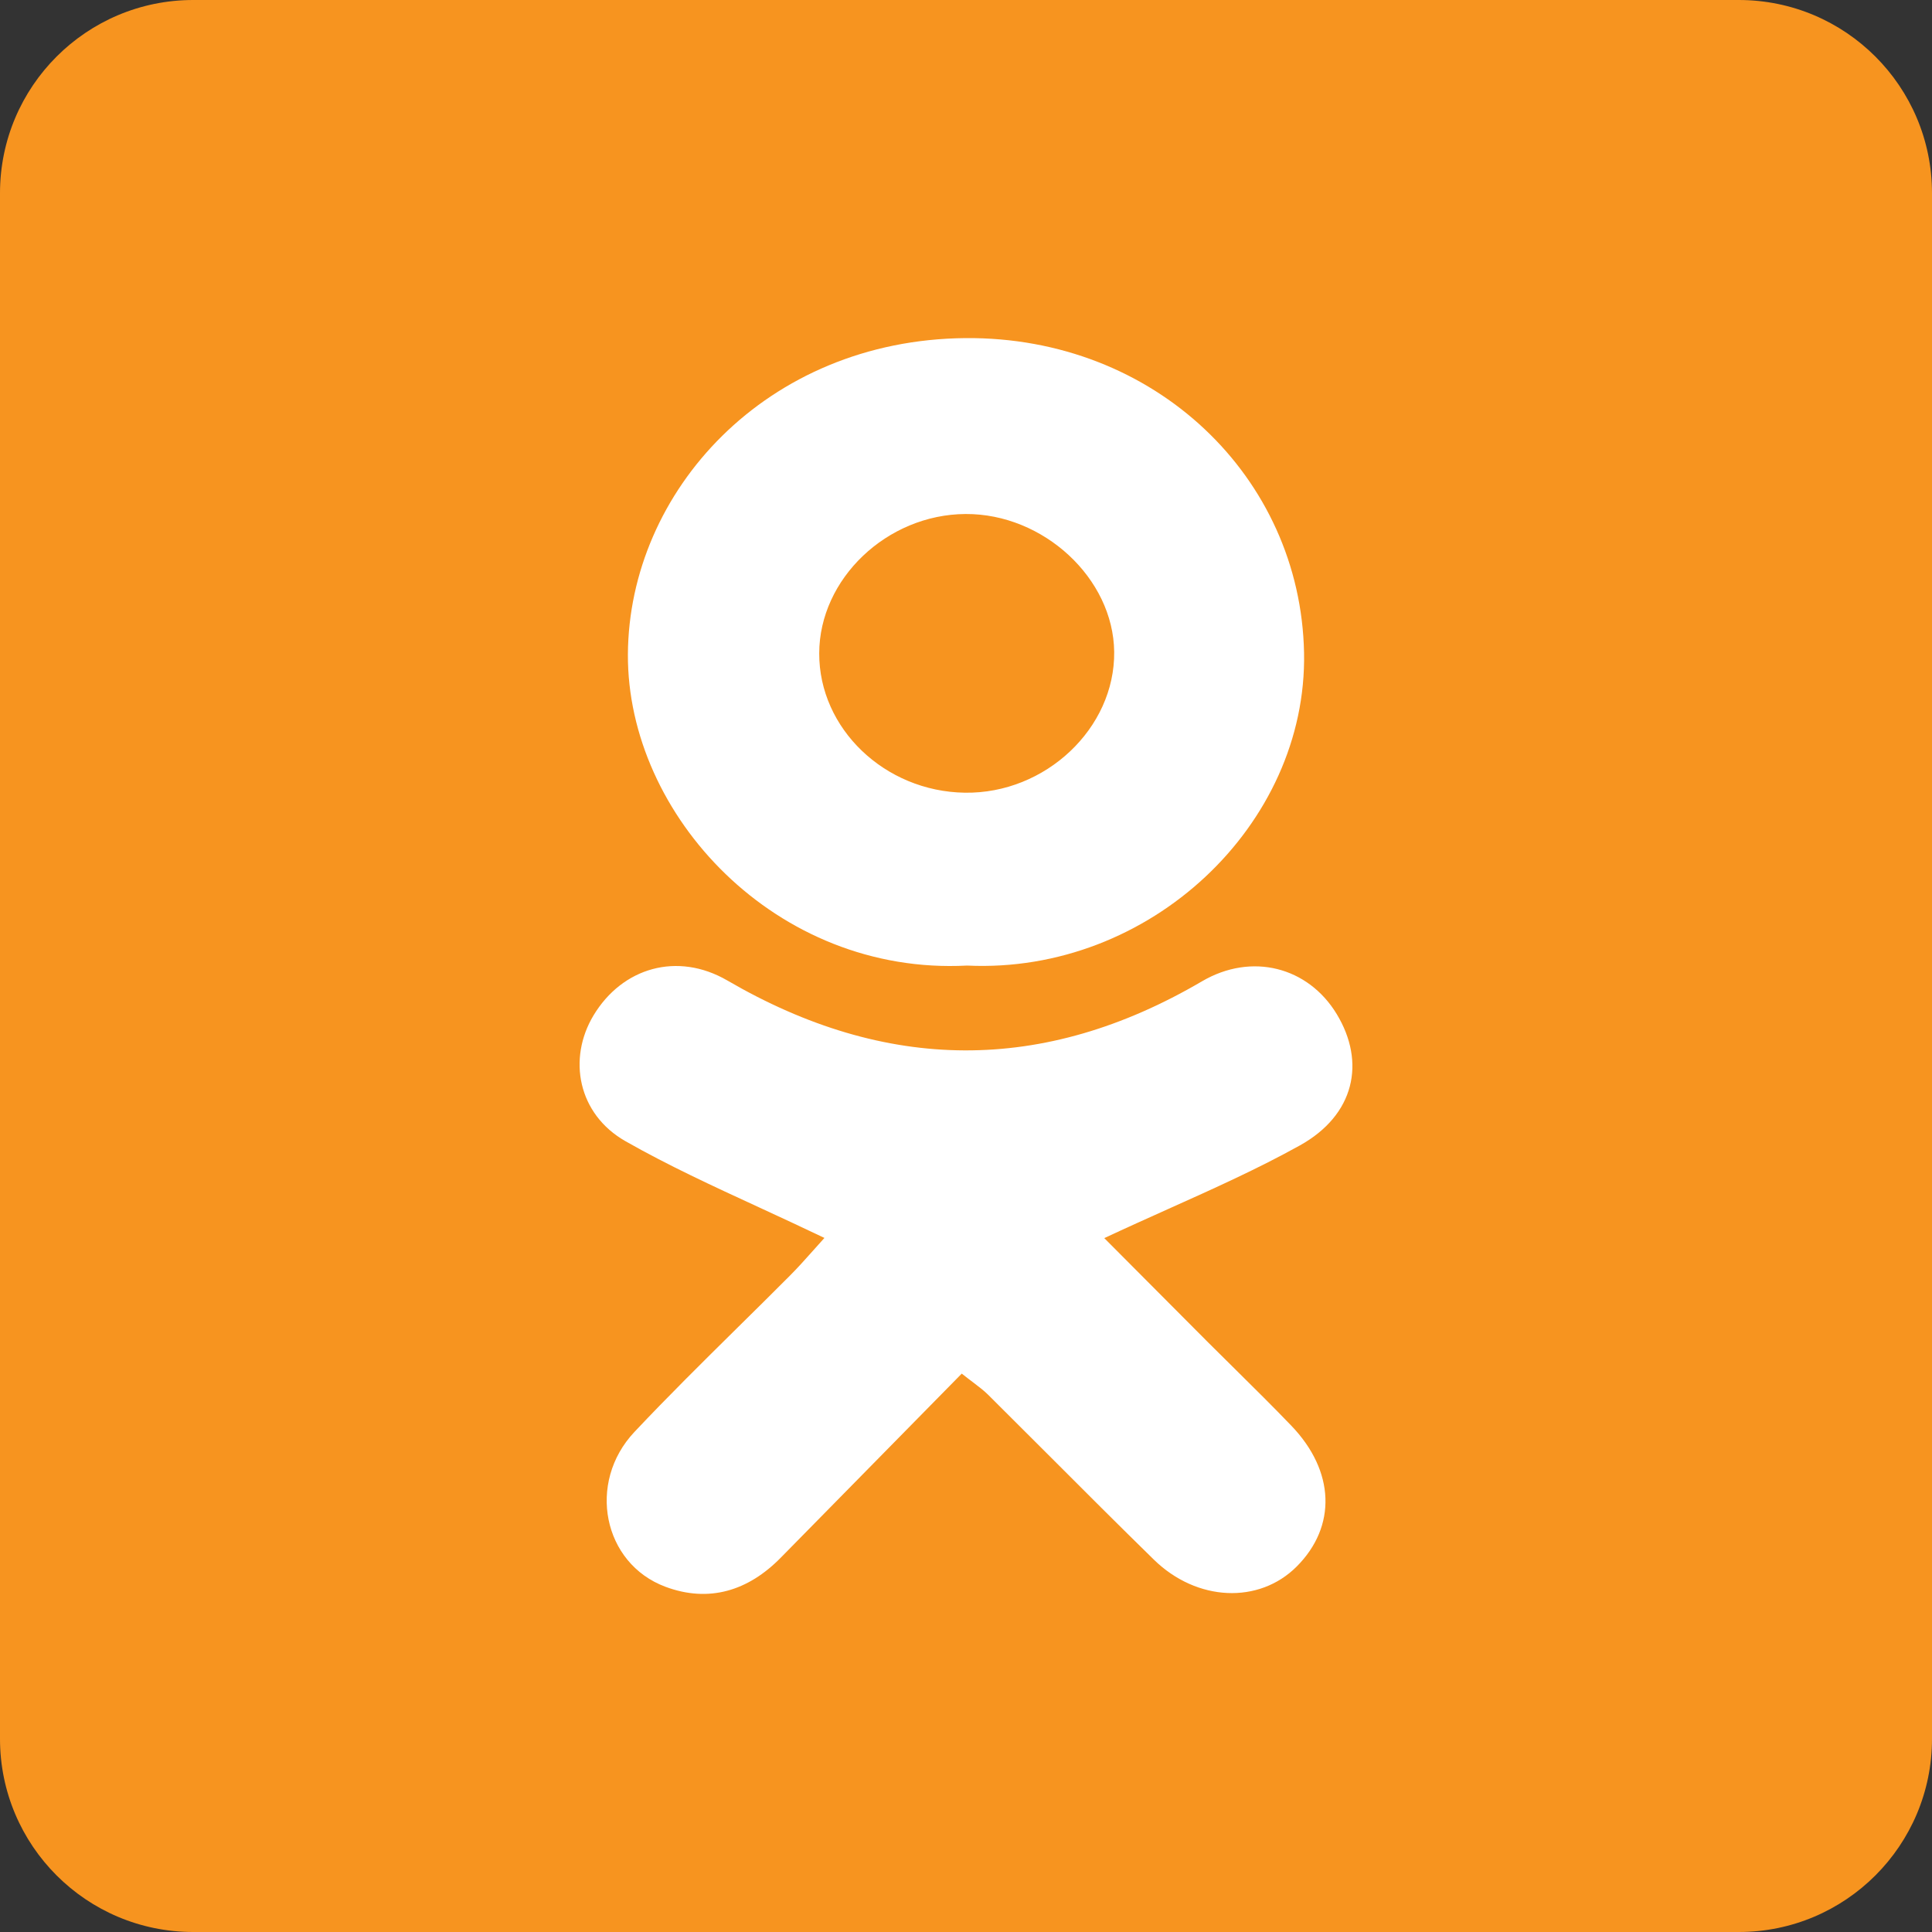
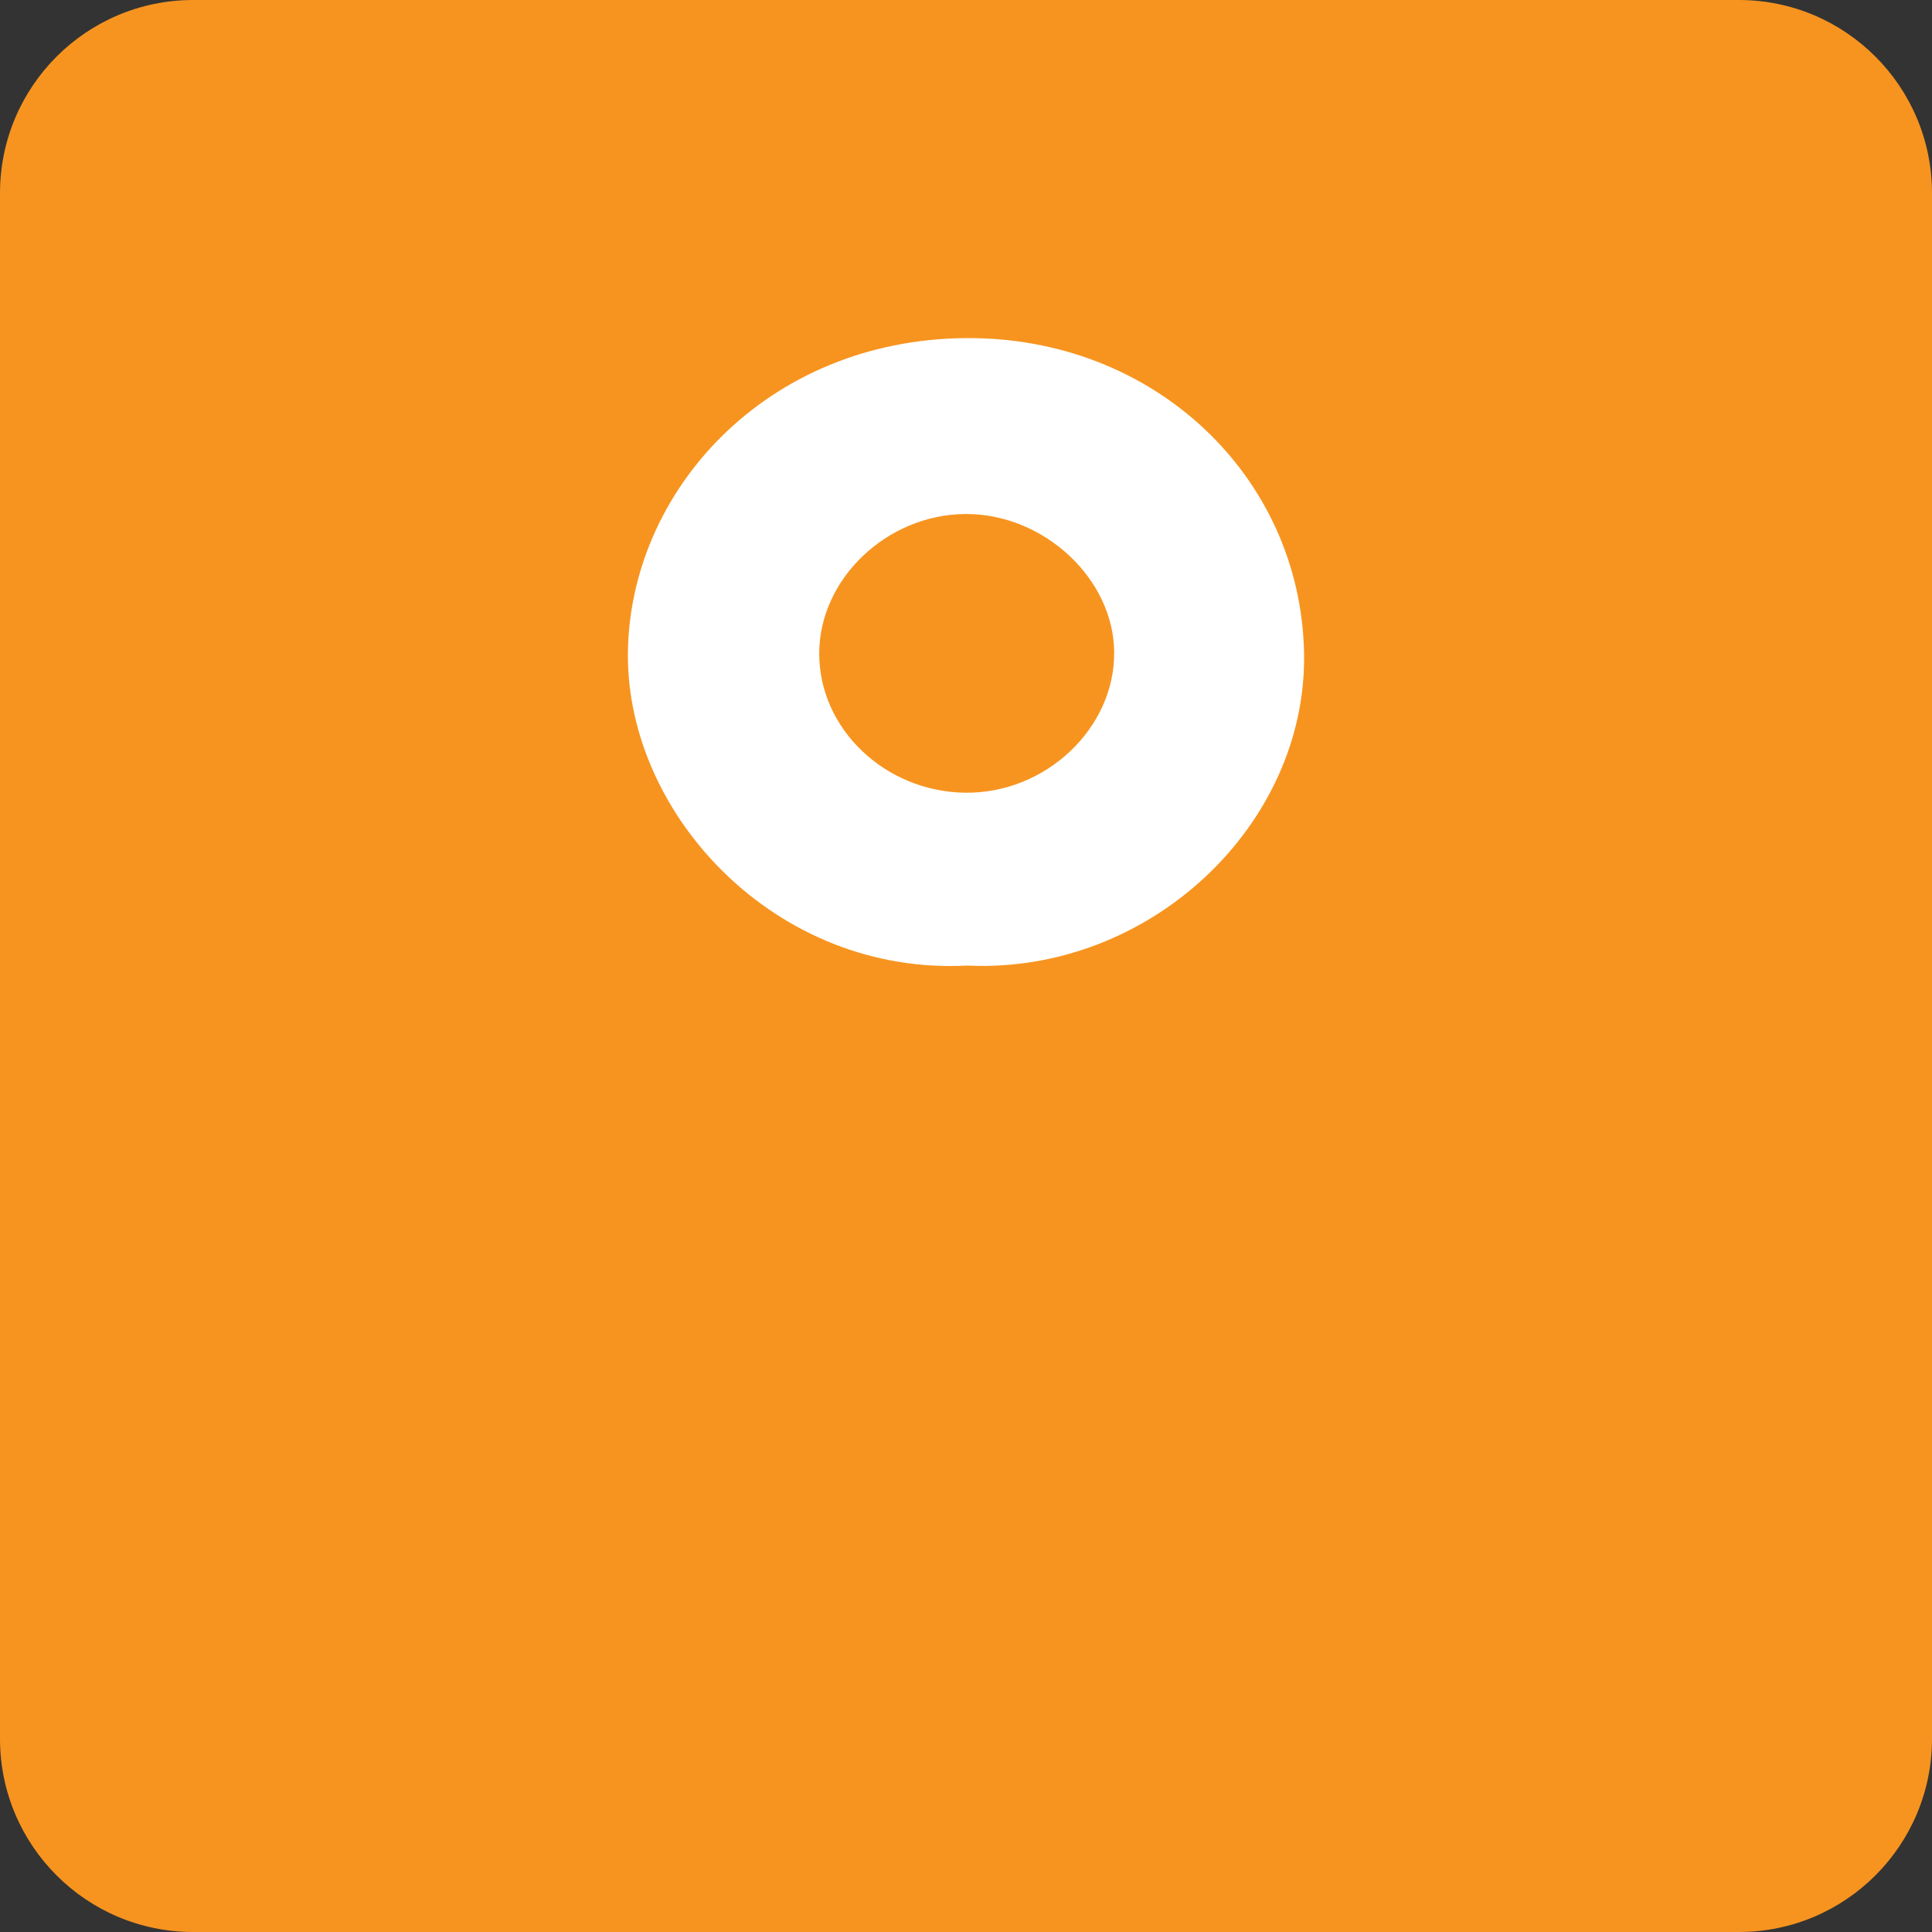
<svg xmlns="http://www.w3.org/2000/svg" width="40" height="40" viewBox="0 0 40 40" fill="none">
  <rect x="0" y="0" width="40" height="40" fill="#333333" stroke="none" />
  <path d="M36 0H4C1.791 0 0 1.791 0 4V36C0 38.209 1.791 40 4 40H36C38.209 40 40 38.209 40 36V4C40 1.791 38.209 0 36 0Z" fill="#F7941F" />
  <path fill-rule="evenodd" clip-rule="evenodd" d="M26.999 13.515C27.068 17.073 23.805 20.17 20.022 19.991C16.069 20.198 12.983 16.878 13 13.547C13.019 10.173 15.864 7.037 19.987 7C23.91 6.967 26.928 9.879 26.999 13.515ZM23.068 13.495C23.051 11.974 21.605 10.633 19.99 10.642C18.363 10.651 16.964 11.983 16.961 13.526C16.956 15.084 18.317 16.387 19.974 16.412C21.644 16.438 23.086 15.078 23.068 13.495Z" fill="white" />
-   <path d="M24.884 20.318C25.917 19.712 27.083 20.021 27.674 20.993C28.282 21.994 28.046 23.085 26.912 23.715C26.046 24.196 25.138 24.604 24.184 25.032C23.753 25.226 23.313 25.423 22.863 25.634C23.581 26.355 24.301 27.078 25.02 27.8C25.206 27.986 25.393 28.17 25.58 28.355C25.968 28.739 26.356 29.122 26.734 29.516C27.64 30.457 27.677 31.603 26.846 32.434C26.068 33.212 24.783 33.163 23.89 32.291C23.164 31.581 22.447 30.864 21.73 30.146C21.305 29.721 20.88 29.296 20.453 28.872C20.368 28.788 20.272 28.716 20.148 28.621C20.079 28.569 20.001 28.51 19.912 28.439C19.209 29.153 18.513 29.861 17.82 30.567C17.268 31.129 16.717 31.689 16.166 32.249C15.493 32.936 14.679 33.189 13.776 32.852C12.484 32.369 12.145 30.697 13.136 29.646C13.83 28.909 14.551 28.197 15.272 27.485C15.633 27.129 15.994 26.773 16.351 26.414C16.515 26.25 16.67 26.076 16.829 25.898C16.907 25.81 16.987 25.721 17.069 25.63C16.611 25.411 16.163 25.204 15.724 25.001C14.756 24.555 13.832 24.129 12.951 23.628C11.962 23.066 11.75 21.918 12.288 21.023C12.886 20.03 14.026 19.7 15.059 20.3C18.338 22.209 21.598 22.244 24.884 20.318Z" fill="white" />
</svg>